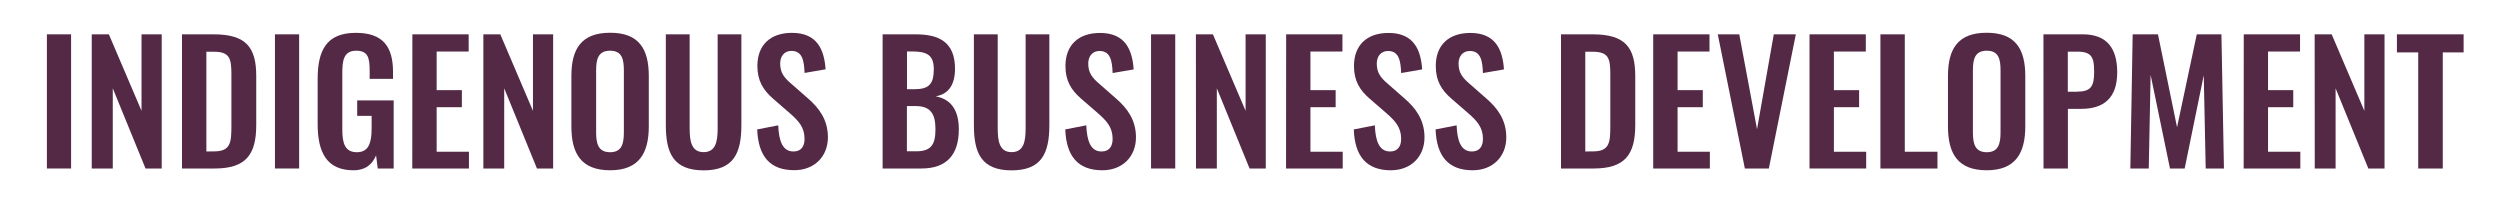
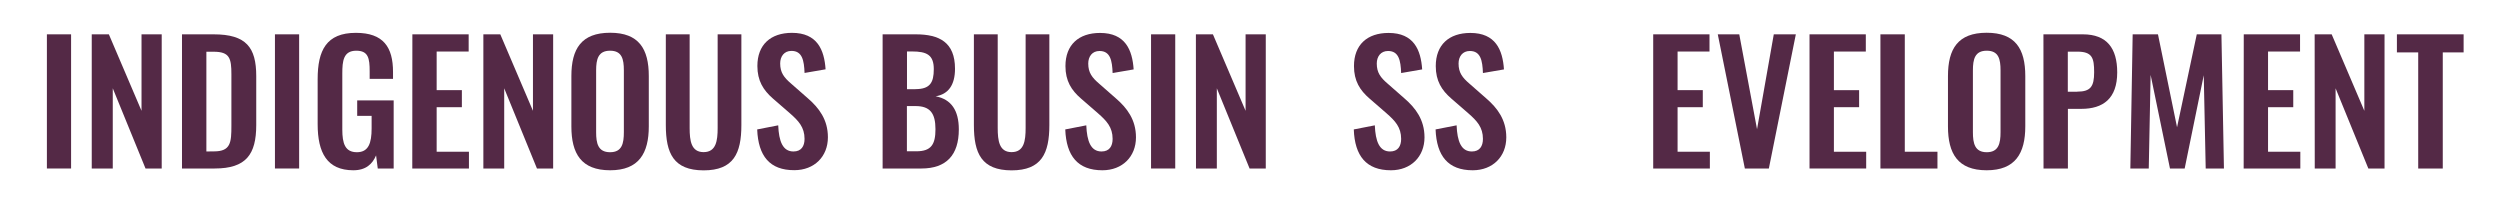
<svg xmlns="http://www.w3.org/2000/svg" version="1.1" id="Layer_1" x="0px" y="0px" viewBox="0 0 2686.9 217.3" style="enable-background:new 0 0 2686.9 217.3;" xml:space="preserve">
  <style type="text/css">
	.st0{fill:#542946;}
</style>
  <g>
    <g>
      <path class="st0" d="M50.4,36.9h26v144.2h-26V36.9z" />
      <path class="st0" d="M98.6,36.9H117l35.1,82.2V36.9h21.7v144.2h-17.4l-35.2-86.2v86.2H98.6V36.9z" />
      <path class="st0" d="M195.6,36.9h34c35.1,0,45.8,14.1,45.8,44.9v52.5c0,31.7-10.9,46.8-44.7,46.8h-35.1V36.9z M230,162.7    c18,0,18.7-9.6,18.7-27.6V80c0-17.3-1.8-24.4-19.1-24.4h-7.8v107.2L230,162.7L230,162.7z" />
      <path class="st0" d="M295.5,36.9h26v144.2h-26V36.9z" />
      <path class="st0" d="M341.4,133.5V85.1c0-31,9.4-49.8,41.1-49.8c29.5,0,39.9,15.3,39.9,42v7.5h-25.1v-8.2    c0-13.9-1.4-22.1-14.4-22.1c-13.9,0-15,11.2-15,24.4v60.3c0,14.9,2.9,24.4,15.7,24.4c12.6,0,15.8-10,15.8-25.6v-13.5h-15.5v-16.6    h39.2v73.2H406l-1.8-14.1c-3.9,9.3-11,16-24.4,16C351.4,183,341.4,164,341.4,133.5z" />
      <path class="st0" d="M443.2,36.9h60.5v18.5h-34.4v41.5h27.1v18.3h-27.1v47.9h34.7v18h-60.9L443.2,36.9L443.2,36.9z" />
      <path class="st0" d="M519.4,36.9h18.3l35.1,82.2V36.9h21.7v144.2h-17.4l-35.2-86.2v86.2h-22.4V36.9z" />
      <path class="st0" d="M614.1,135.9V81.7c0-29.2,10.7-46.5,41.7-46.5c30.8,0,41.5,17.3,41.5,46.5v54.1c0,29-10.7,47.2-41.5,47.2    C624.6,183,614.1,165,614.1,135.9z M670.5,142.1V75.7c0-12.1-2-21.2-14.8-21.2c-12.8,0-15,9.1-15,21.2v66.4c0,11.9,2,21.5,15,21.5    C668.6,163.6,670.5,154,670.5,142.1z" />
      <path class="st0" d="M715.6,134.4V36.9h25.6v100.6c0,13.7,1.6,26,15,26c13.5,0,15.1-12.3,15.1-26V36.9h25.5v97.6    c0,30.3-8.4,48.6-40.6,48.6C723.8,183,715.6,164.7,715.6,134.4z" />
      <path class="st0" d="M813.8,139.1l22.6-4.4c0.7,17.1,4.8,28.1,16.4,28.1c8.4,0,11.9-5.7,11.9-13.5c0-12.5-6.4-19.4-15.8-27.6    l-18.2-15.8C820.4,96.9,814,86.9,814,70.9c0-22.8,14.2-35.6,37.2-35.6c27.1,0,34.7,18.2,36.1,39.2l-22.6,3.9    c-0.5-13.5-2.5-23.7-14.1-23.7c-7.8,0-12.1,5.9-12.1,13.5c0,9.8,4.1,15.1,11.8,21.7l18,15.8c11.8,10.2,21.5,22.8,21.5,41.8    c0,20.8-14.6,35.4-36.1,35.4C827.3,183,814.9,167.7,813.8,139.1z" />
      <path class="st0" d="M948.6,36.9h35.6c25.3,0,42.2,8.5,42.2,37c0,17.6-7.3,27.4-20.8,29.6c16.9,3.2,24.9,15.3,24.9,35.6    c0,27.6-13.5,42-40.2,42h-41.7L948.6,36.9L948.6,36.9z M983.8,95.8c15.7,0,19.8-6.9,19.8-21.5c0-15.3-7.5-19-23.5-19h-5.3v40.6    H983.8z M984.9,162.6c16,0,20.5-7.5,20.5-23.7c0-17.1-5.7-24.9-21.4-24.9h-9.3v48.6L984.9,162.6L984.9,162.6z" />
      <path class="st0" d="M1046.7,134.4V36.9h25.6v100.6c0,13.7,1.6,26,14.9,26c13.5,0,15.1-12.3,15.1-26V36.9h25.5v97.6    c0,30.3-8.4,48.6-40.6,48.6C1054.8,183,1046.7,164.7,1046.7,134.4z" />
      <path class="st0" d="M1144.9,139.1l22.6-4.4c0.7,17.1,4.8,28.1,16.4,28.1c8.4,0,11.9-5.7,11.9-13.5c0-12.5-6.4-19.4-15.8-27.6    l-18.2-15.8c-10.3-8.9-16.7-18.9-16.7-34.9c0-22.8,14.2-35.6,37.2-35.6c27.1,0,34.7,18.2,36.1,39.2l-22.6,3.9    c-0.5-13.5-2.5-23.7-14.1-23.7c-7.8,0-12.1,5.9-12.1,13.5c0,9.8,4.1,15.1,11.8,21.7l18,15.8c11.8,10.2,21.5,22.8,21.5,41.8    c0,20.8-14.6,35.4-36.1,35.4C1158.4,183,1146,167.7,1144.9,139.1z" />
      <path class="st0" d="M1237.1,36.9h26v144.2h-26V36.9z" />
      <path class="st0" d="M1285.3,36.9h18.3l35.1,82.2V36.9h21.7v144.2H1343l-35.2-86.2v86.2h-22.4L1285.3,36.9L1285.3,36.9z" />
-       <path class="st0" d="M1382.3,36.9h60.5v18.5h-34.4v41.5h27.1v18.3h-27.1v47.9h34.7v18h-60.9L1382.3,36.9L1382.3,36.9z" />
      <path class="st0" d="M1455,139.1l22.6-4.4c0.7,17.1,4.8,28.1,16.4,28.1c8.4,0,11.9-5.7,11.9-13.5c0-12.5-6.4-19.4-15.8-27.6    l-18.2-15.8c-10.3-8.9-16.7-18.9-16.7-34.9c0-22.8,14.2-35.6,37.2-35.6c27.1,0,34.7,18.2,36.1,39.2l-22.6,3.9    c-0.5-13.5-2.5-23.7-14.1-23.7c-7.8,0-12.1,5.9-12.1,13.5c0,9.8,4.1,15.1,11.8,21.7l18,15.8c11.8,10.2,21.5,22.8,21.5,41.8    c0,20.8-14.6,35.4-36.1,35.4C1468.5,183,1456,167.7,1455,139.1z" />
      <path class="st0" d="M1542.9,139.1l22.6-4.4c0.7,17.1,4.8,28.1,16.4,28.1c8.4,0,11.9-5.7,11.9-13.5c0-12.5-6.4-19.4-15.8-27.6    l-18.2-15.8c-10.3-8.9-16.7-18.9-16.7-34.9c0-22.8,14.2-35.6,37.2-35.6c27.1,0,34.7,18.2,36.1,39.2l-22.6,3.9    c-0.5-13.5-2.5-23.7-14.1-23.7c-7.8,0-12.1,5.9-12.1,13.5c0,9.8,4.1,15.1,11.8,21.7l18,15.8c11.8,10.2,21.5,22.8,21.5,41.8    c0,20.8-14.6,35.4-36.1,35.4C1556.4,183,1544,167.7,1542.9,139.1z" />
-       <path class="st0" d="M1677.7,36.9h34c35.1,0,45.8,14.1,45.8,44.9v52.5c0,31.7-10.9,46.8-44.7,46.8h-35.1V36.9z M1712,162.7    c18,0,18.7-9.6,18.7-27.6V80c0-17.3-1.8-24.4-19.1-24.4h-7.8v107.2L1712,162.7L1712,162.7z" />
      <path class="st0" d="M1776.8,36.9h60.5v18.5H1803v41.5h27.1v18.3H1803v47.9h34.7v18h-60.9L1776.8,36.9L1776.8,36.9z" />
      <path class="st0" d="M1846.2,36.9h23.1l19.1,102l18-102h23.7l-29,144.2h-25.8L1846.2,36.9z" />
      <path class="st0" d="M1944.8,36.9h60.5v18.5H1971v41.5h27.1v18.3H1971v47.9h34.7v18h-60.9L1944.8,36.9L1944.8,36.9z" />
      <path class="st0" d="M2021,36.9h26.2v126.2h35.1v18H2021V36.9z" />
      <path class="st0" d="M2093.6,135.9V81.7c0-29.2,10.7-46.5,41.6-46.5c30.8,0,41.5,17.3,41.5,46.5v54.1c0,29-10.7,47.2-41.5,47.2    C2104.1,183,2093.6,165,2093.6,135.9z M2150.1,142.1V75.7c0-12.1-2-21.2-14.8-21.2s-14.9,9.1-14.9,21.2v66.4    c0,11.9,2,21.5,14.9,21.5C2148.1,163.6,2150.1,154,2150.1,142.1z" />
      <path class="st0" d="M2196.2,36.9h42.4c25.8,0,36.9,15,36.9,40.9c0,28.3-15.3,39.2-38.6,39.2h-14.4v64.1h-26.2L2196.2,36.9    L2196.2,36.9z M2232.5,98.5c14.4,0,18.2-5.5,18.2-20.8c0-15.5-2-22.2-18.2-22.2h-10.1v43.1H2232.5z" />
      <path class="st0" d="M2292.1,36.9h27.2l20.5,99.9l21.2-99.9h26.5l2.7,144.2h-19.6l-2.1-100.2L2348,181.1h-15.8l-20.8-100.6    l-2,100.6h-19.8L2292.1,36.9z" />
      <path class="st0" d="M2411.5,36.9h60.5v18.5h-34.4v41.5h27.1v18.3h-27.1v47.9h34.7v18h-60.9L2411.5,36.9L2411.5,36.9z" />
      <path class="st0" d="M2487.7,36.9h18.3l35.1,82.2V36.9h21.7v144.2h-17.4l-35.2-86.2v86.2h-22.4L2487.7,36.9L2487.7,36.9z" />
      <path class="st0" d="M2599.1,56.3h-23V36.9h71.7v19.4h-22.4v124.8h-26.4V56.3z" />
    </g>
  </g>
</svg>